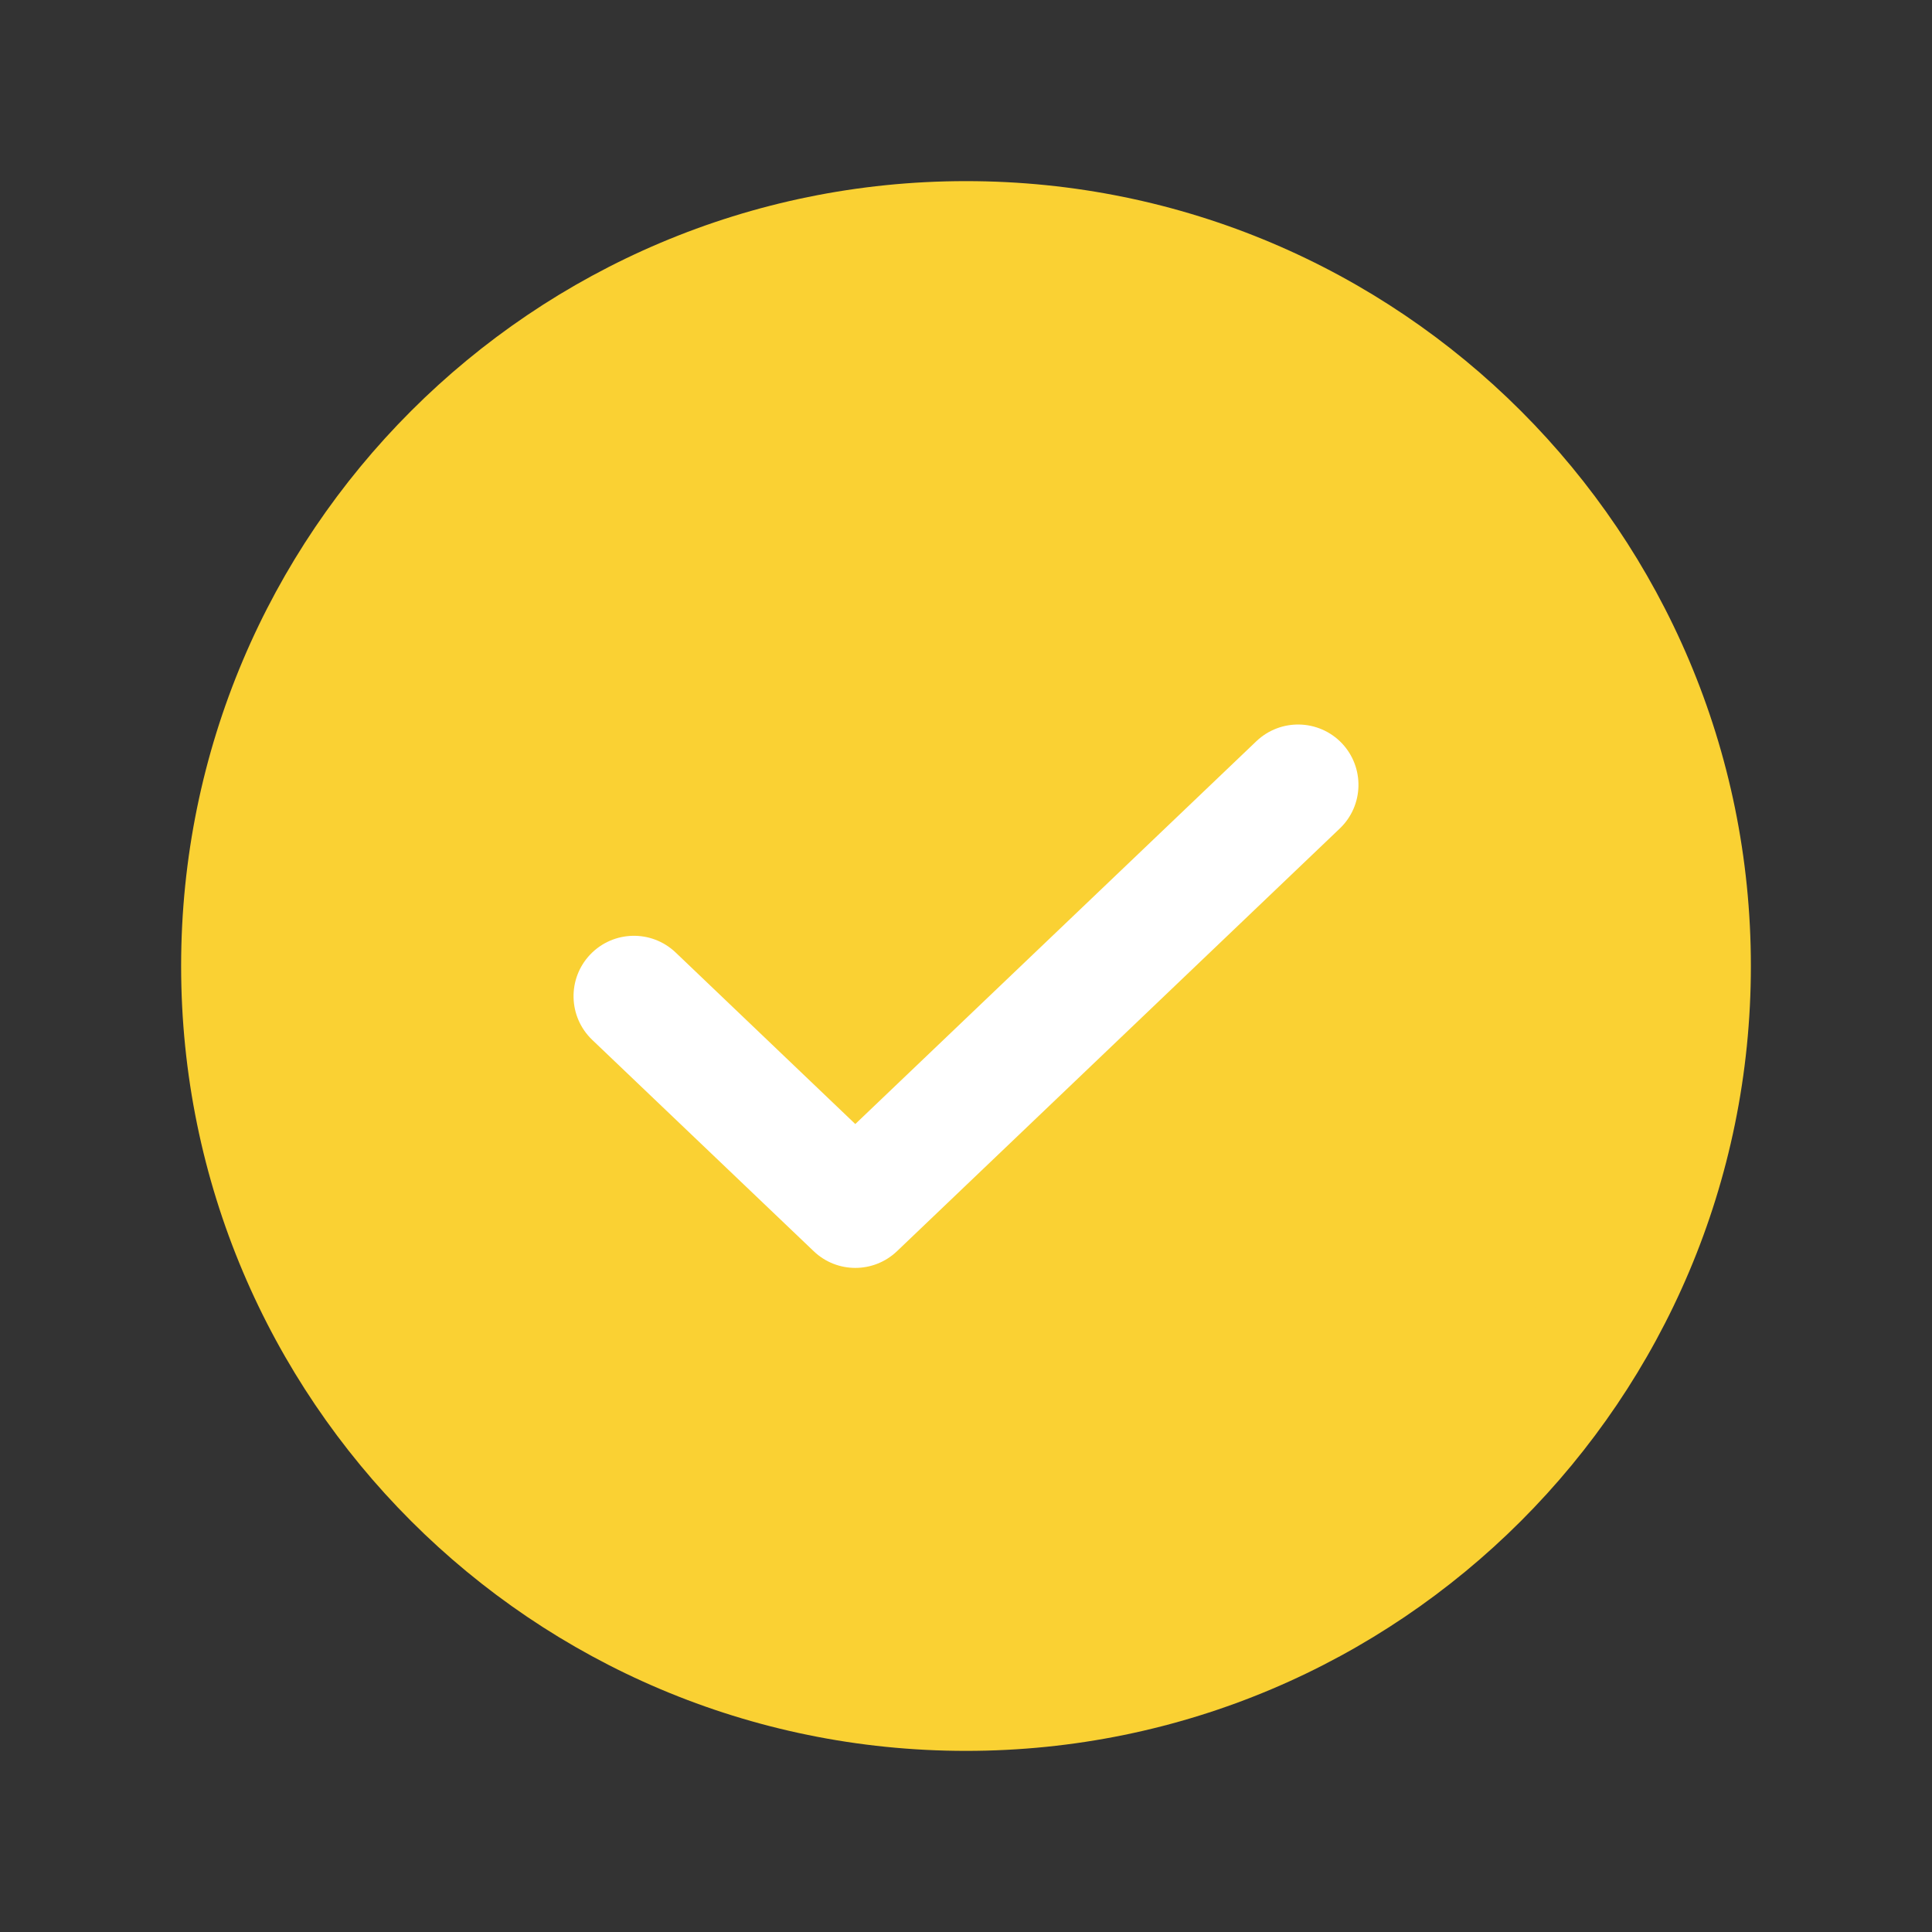
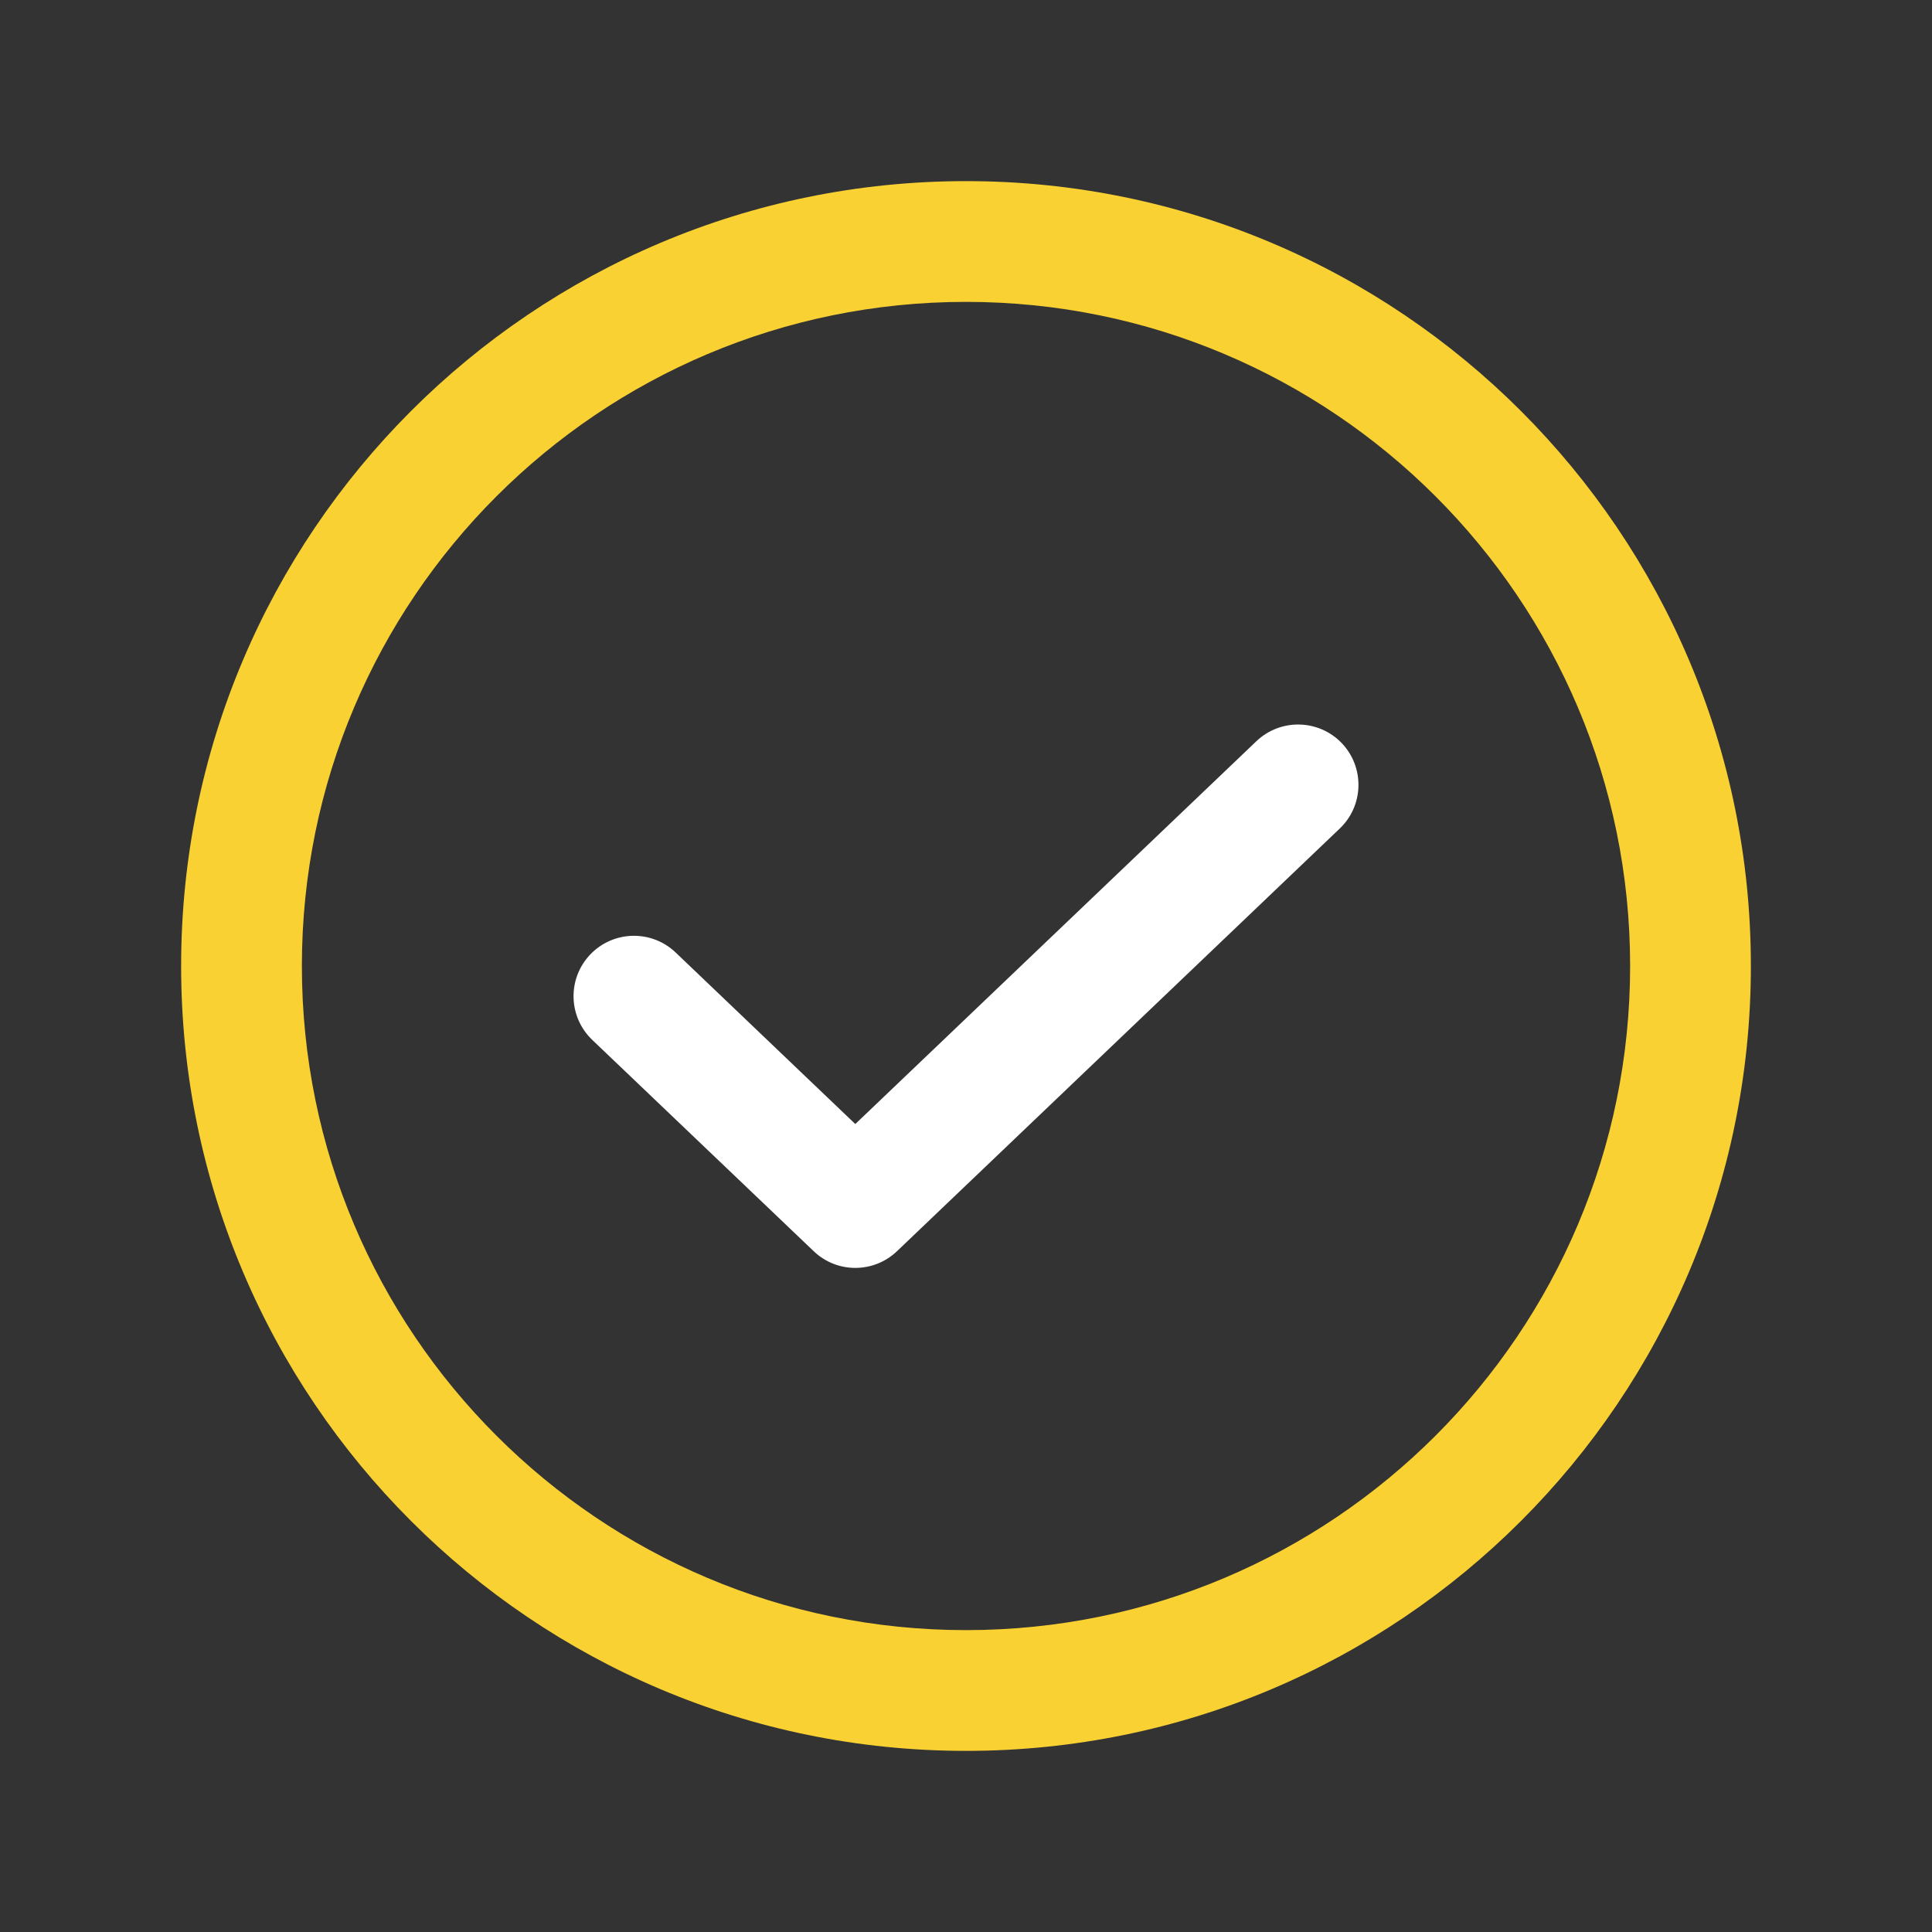
<svg xmlns="http://www.w3.org/2000/svg" width="20" height="20" viewBox="0 0 20 20" fill="none">
  <rect x="0" y="0" width="20" height="20" fill="#333333" stroke="none" />
-   <circle cx="10" cy="10" r="7" fill="#FAD133" />
  <path fill-rule="evenodd" clip-rule="evenodd" d="M13.89 7.693C14.128 7.943 14.119 8.339 13.869 8.577L9.286 12.952C9.044 13.183 8.664 13.183 8.423 12.952L6.131 10.765C5.881 10.526 5.872 10.131 6.11 9.881C6.349 9.631 6.744 9.622 6.994 9.86L8.854 11.636L13.006 7.673C13.256 7.435 13.651 7.444 13.89 7.693Z" fill="white" />
  <path fill-rule="evenodd" clip-rule="evenodd" d="M10 3.125C6.203 3.125 3.125 6.203 3.125 10C3.125 13.797 6.203 16.875 10 16.875C13.797 16.875 16.875 13.797 16.875 10C16.875 6.203 13.797 3.125 10 3.125ZM1.875 10C1.875 5.513 5.513 1.875 10 1.875C14.487 1.875 18.125 5.513 18.125 10C18.125 14.487 14.487 18.125 10 18.125C5.513 18.125 1.875 14.487 1.875 10Z" fill="#FAD133" />
</svg>